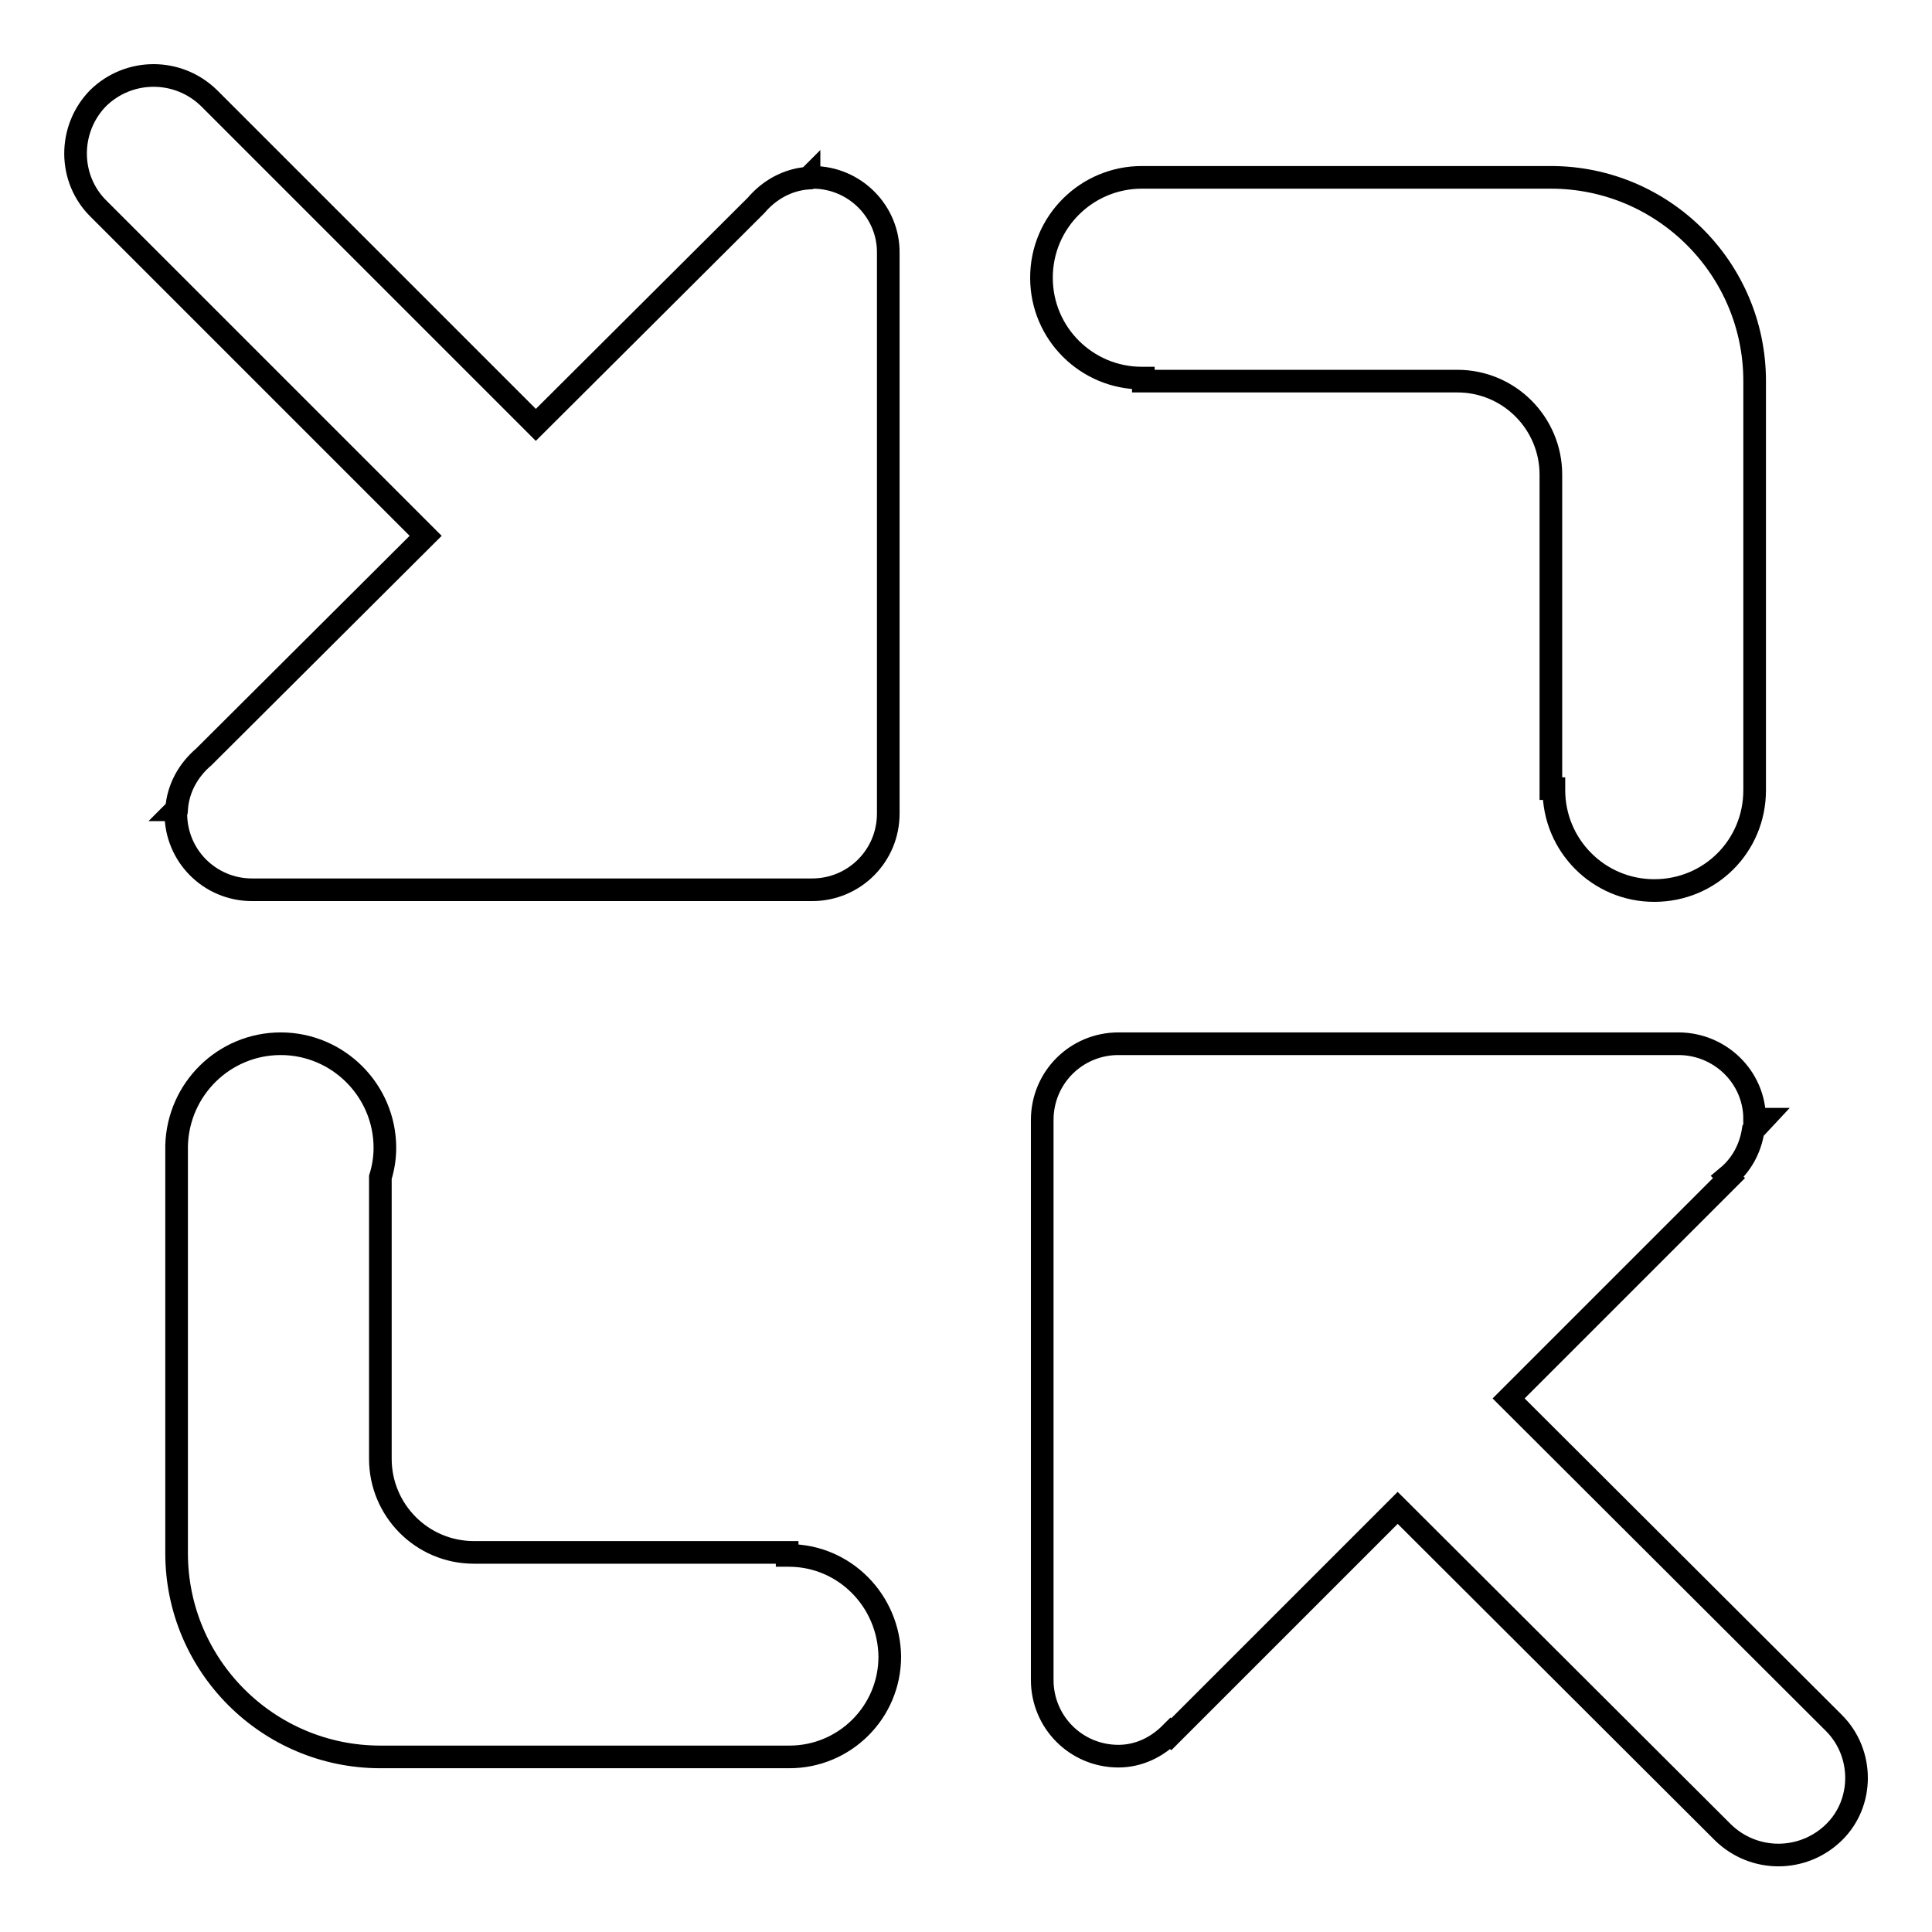
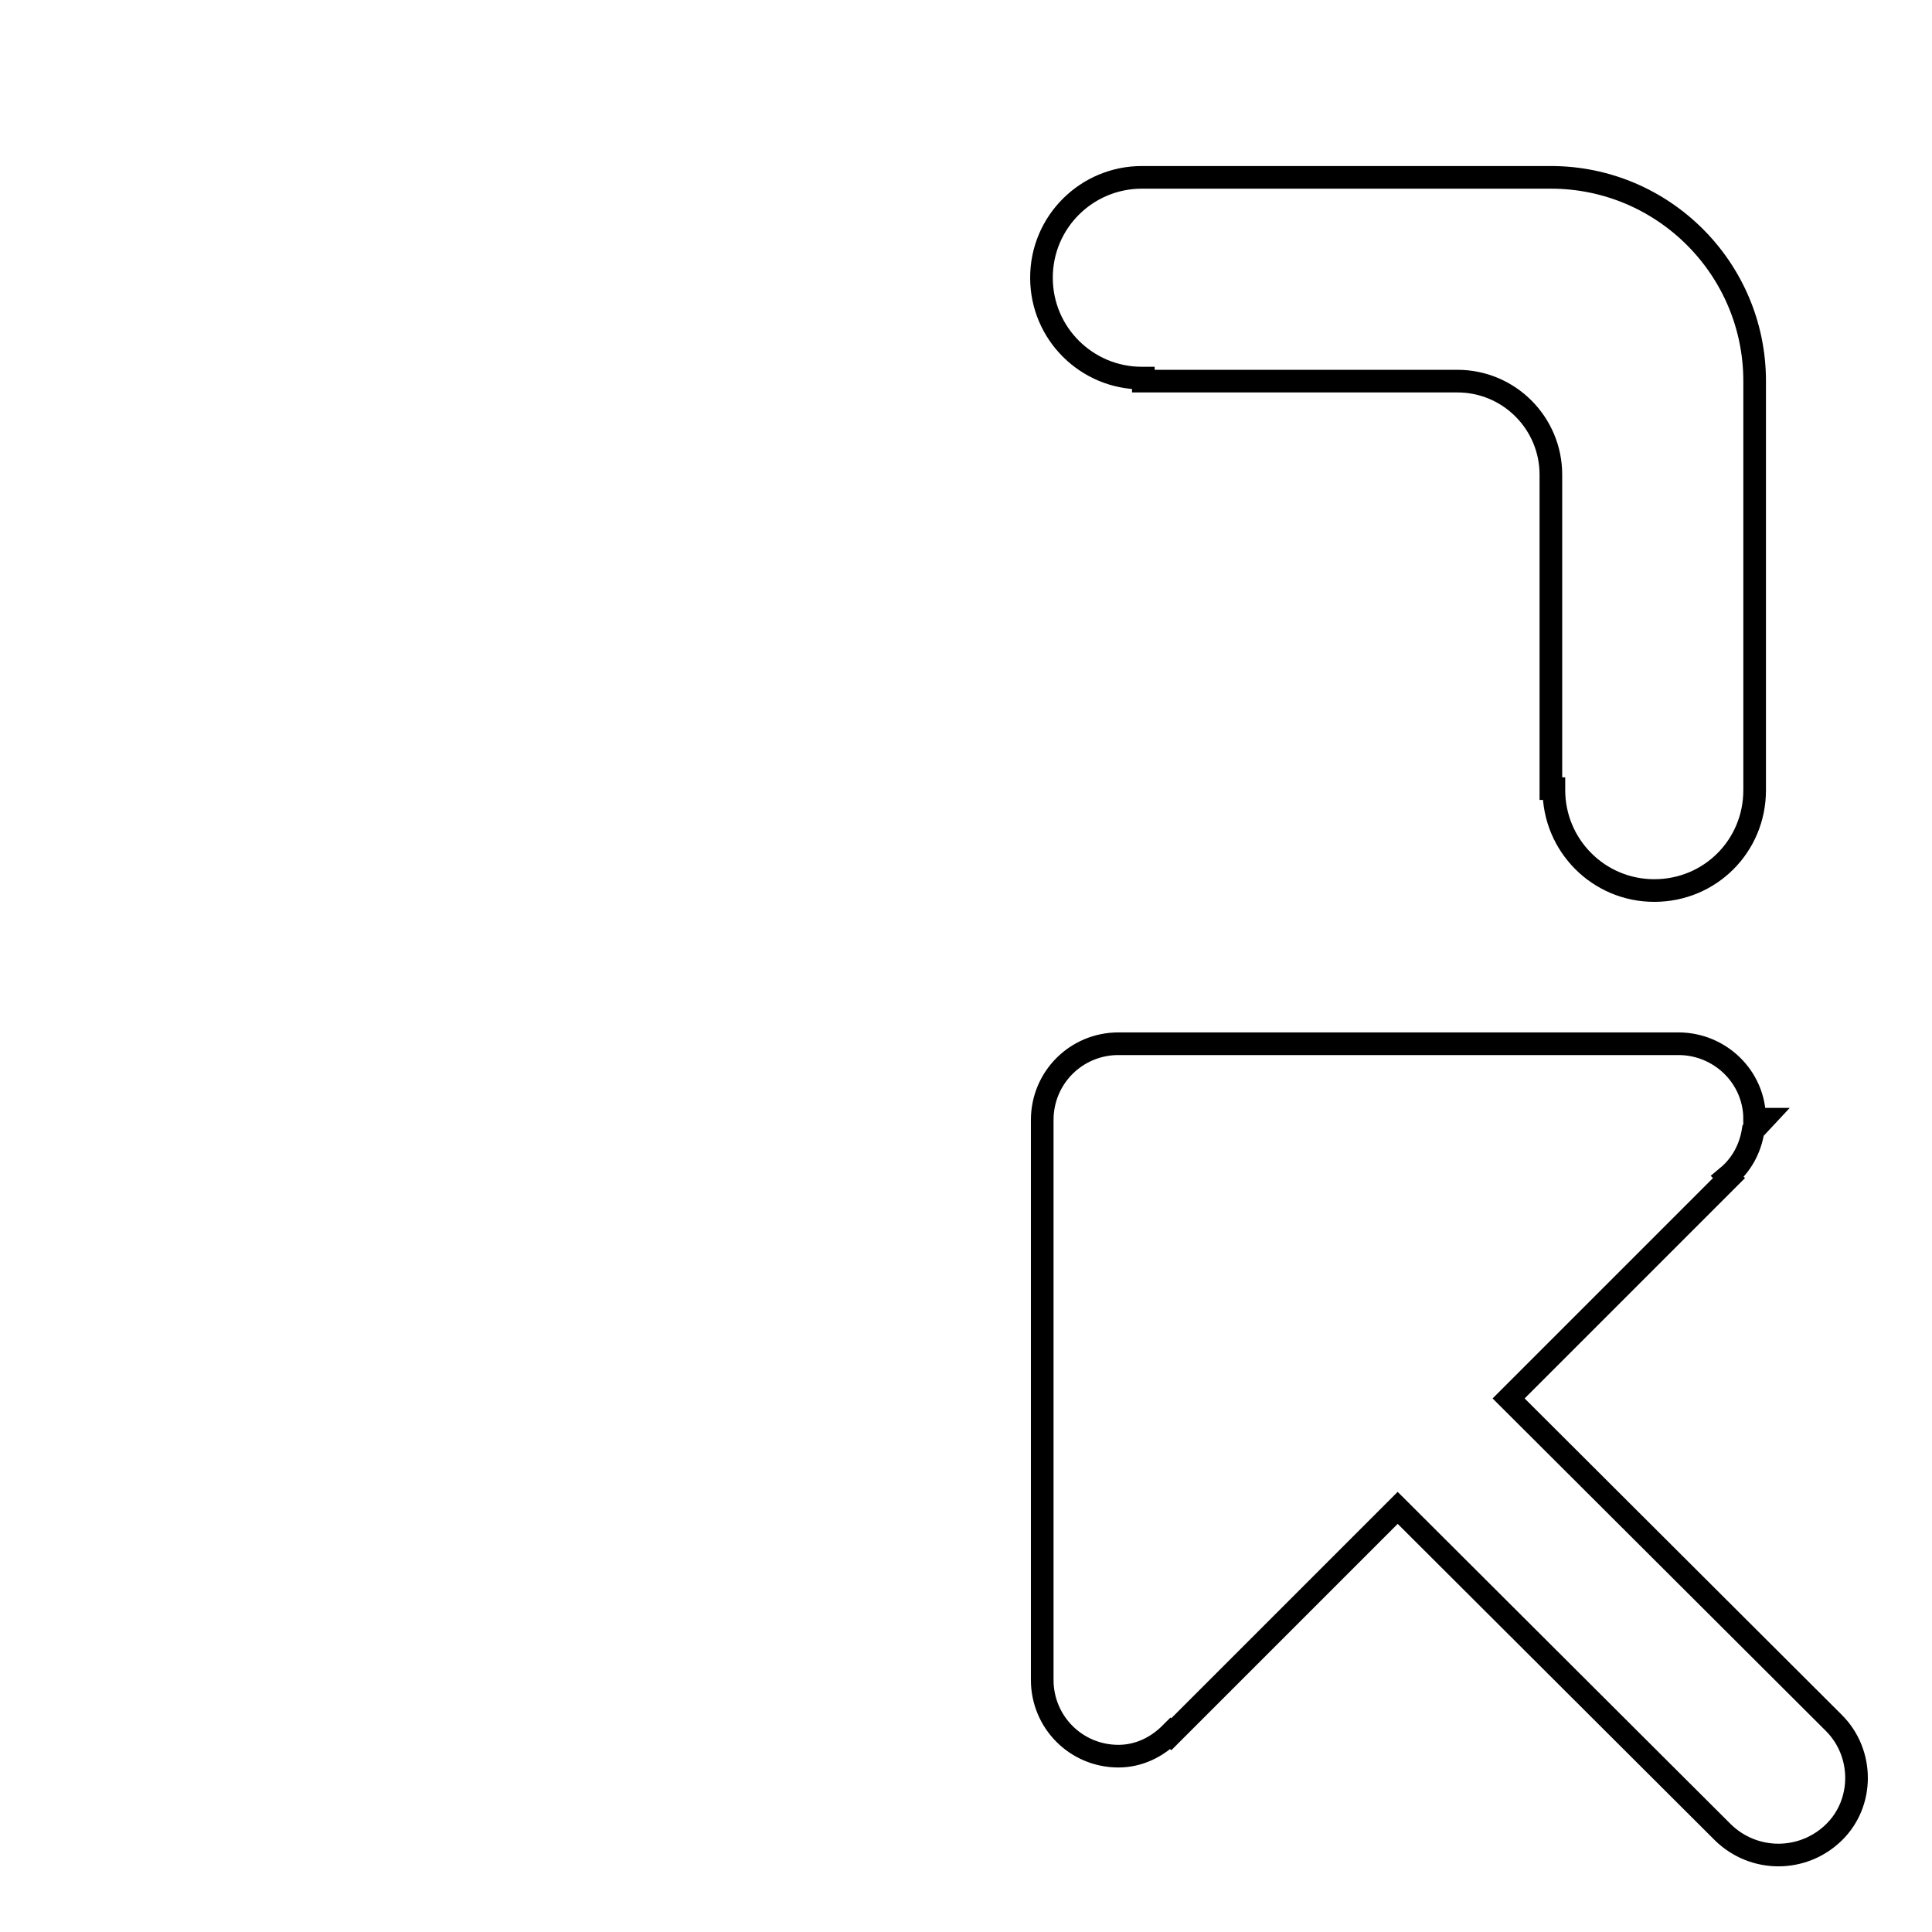
<svg xmlns="http://www.w3.org/2000/svg" version="1.1" x="0px" y="0px" viewBox="0 0 256 256" enable-background="new 0 0 256 256" xml:space="preserve">
  <g>
    <g>
      <path stroke-width="3" fill-opacity="0" stroke="#000000" d="M151.3,50.1c0.1,0,0.1,0,0.2,0v0.4h41.6c6.9,0,12.4,5.6,12.4,12.4v41.6h0.4c0,0.1,0,0.1,0,0.2c0,7.3,5.9,13.3,13.3,13.3s13.3-5.9,13.3-13.3c0-0.1,0-0.1,0-0.2h0v-54c0-14.9-12.1-27-27-27h-54v0c-0.1,0-0.1,0-0.2,0c-7.3,0-13.3,5.9-13.3,13.3S144,50.1,151.3,50.1z" />
-       <path stroke-width="3" fill-opacity="0" stroke="#000000" d="M104.5,206.1c-0.1,0-0.1,0-0.2,0v-0.4H62.8c-6.9,0-12.4-5.6-12.4-12.4v-37.3c0.4-1.3,0.6-2.6,0.6-3.9c0-7.6-6.2-13.8-13.8-13.8c-7.5,0-13.6,6-13.8,13.5h0v54c0,14.9,12.1,27,27,27h54v0c0.1,0,0.1,0,0.2,0c7.3,0,13.3-5.9,13.3-13.3C117.8,212.1,111.9,206.1,104.5,206.1z" />
      <path stroke-width="3" fill-opacity="0" stroke="#000000" d="M243,228.3l-43.1-43l29.2-29.2l-0.2-0.2c1.8-1.5,3-3.6,3.4-6.1l1.4-1.5h-1.2c0-5.6-4.6-10-10.1-10h-74.2c-5.6,0-10.1,4.5-10.1,10.1v74.2c0,5.6,4.5,10.1,10.1,10.1c2.7,0,5.1-1.2,6.9-3l0.1,0.1l30-30l43.1,43c4.1,4,10.6,4,14.7,0C247,238.9,247,232.3,243,228.3z" />
-       <path stroke-width="3" fill-opacity="0" stroke="#000000" d="M107.7,23.5c-0.2,0-0.3,0.1-0.5,0.1v-0.1l-0.1,0.1c-2.8,0.2-5.2,1.6-6.9,3.6l0,0L71,56.3L27.7,13c-4.1-4-10.6-4-14.7,0C9,17.1,9,23.7,13.1,27.7L56.4,71L27,100.3c-2,1.7-3.4,4.1-3.6,6.9l-0.1,0.1h0.1c0,0.2-0.1,0.3-0.1,0.5c0,5.6,4.5,10.1,10.1,10.1h74.2c5.6,0,10.1-4.5,10.1-10.1V33.6C117.8,28.1,113.3,23.5,107.7,23.5z" />
    </g>
  </g>
</svg>